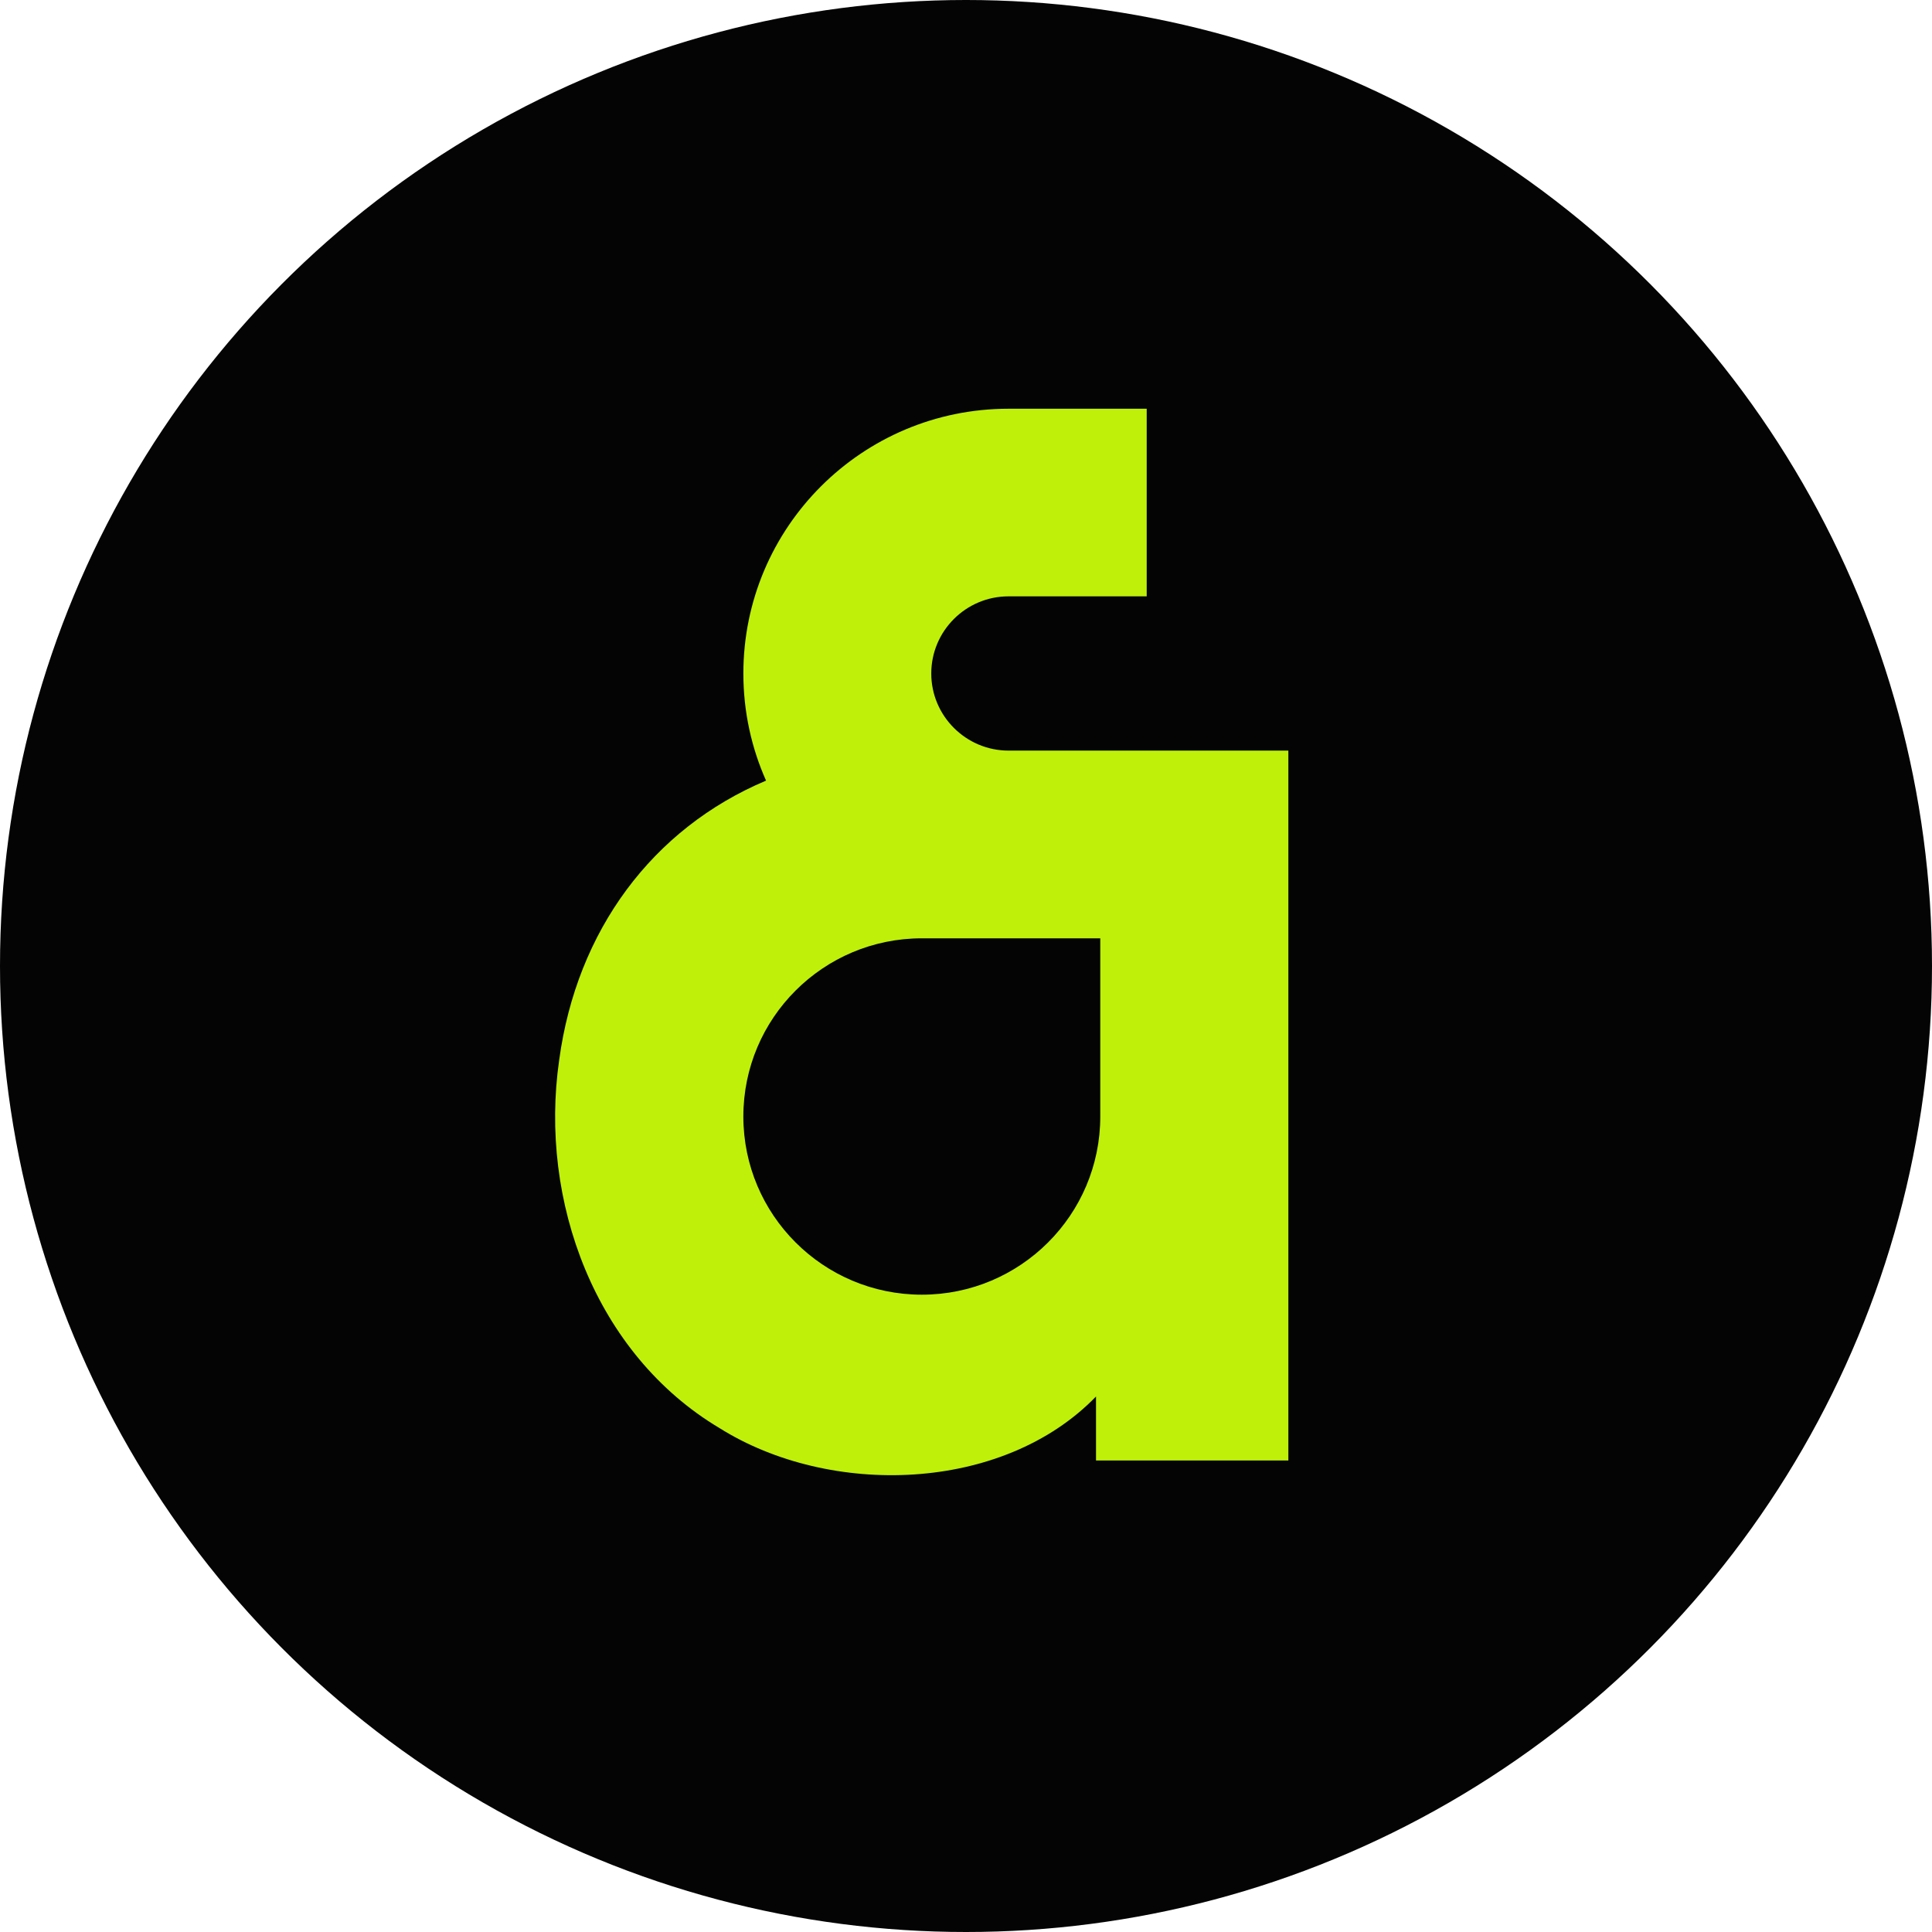
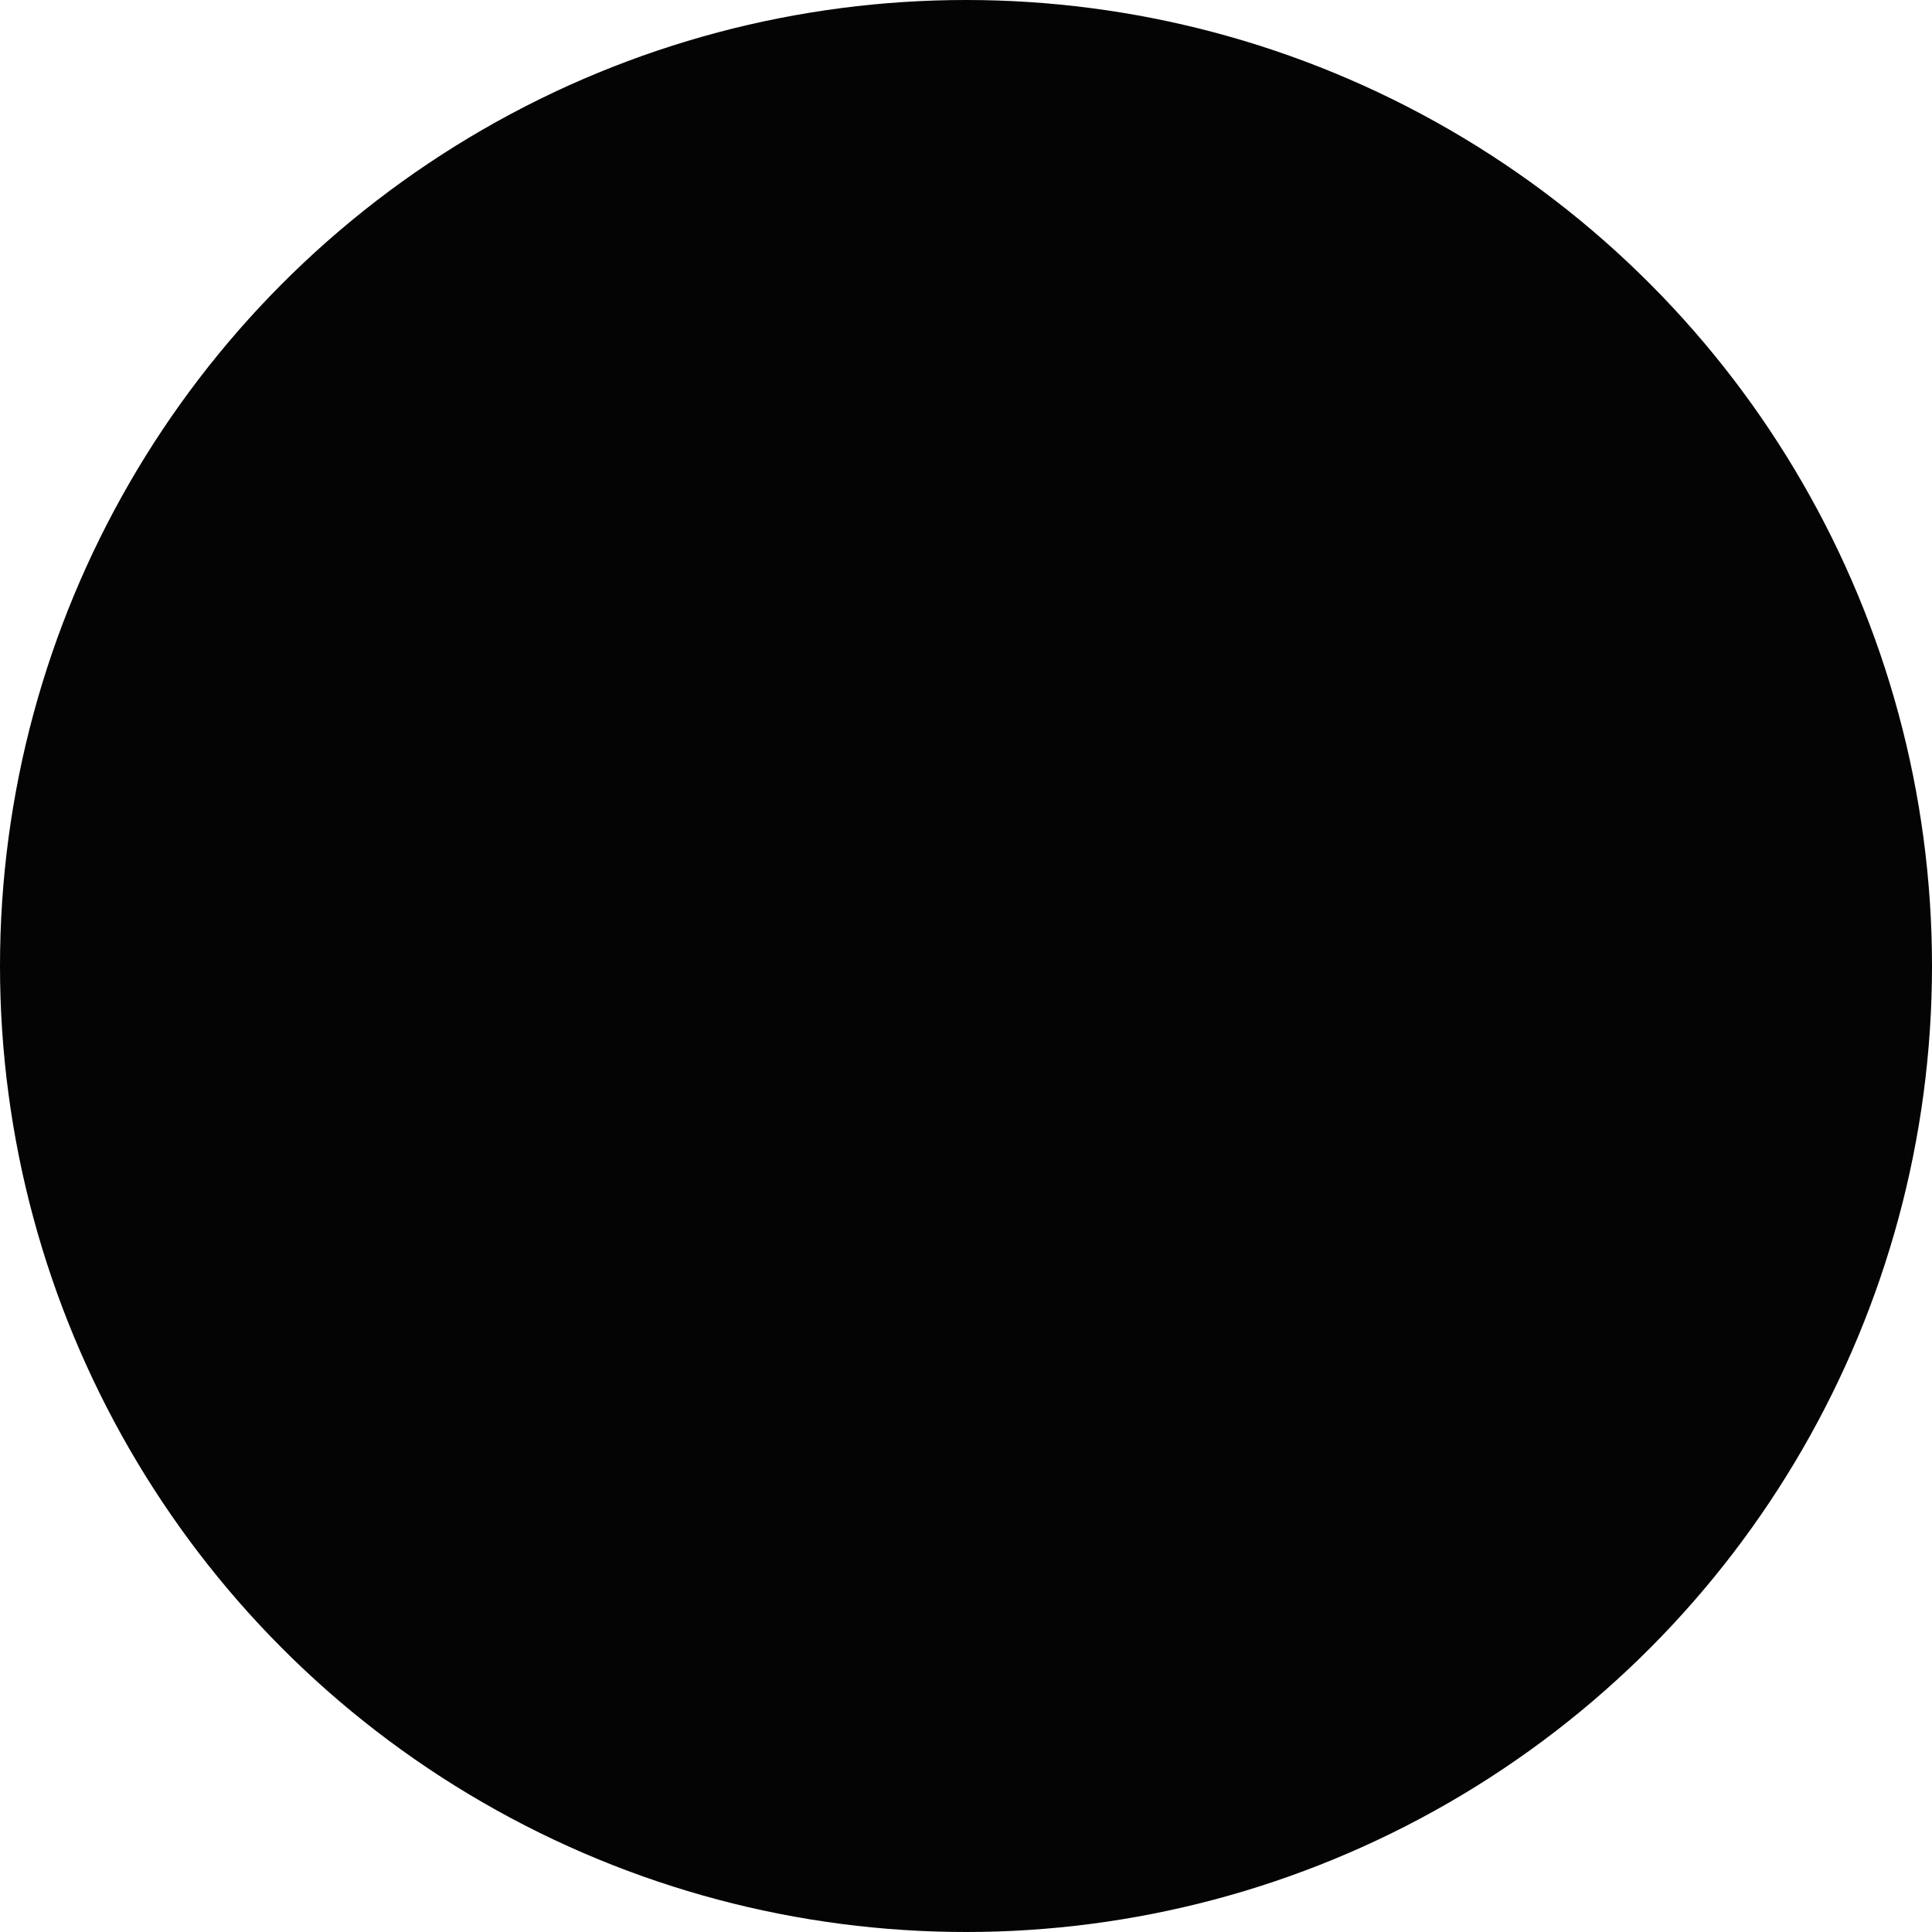
<svg xmlns="http://www.w3.org/2000/svg" viewBox="0 0 88 88" fill="none">
  <circle fill="#040404" cx="44" cy="44" r="44" />
  <g>
-     <path fill="#bff009" d="M42.418 30.676C42.418 28.74 43.997 27.163 45.936 27.163H52.231V18.617H49.083H45.936C39.267 18.617 33.859 24.017 33.859 30.676C33.859 32.414 34.229 34.066 34.892 35.556C29.712 37.742 26.273 42.387 25.472 48.265C24.536 54.719 27.126 61.68 32.766 65.044C37.8 68.209 45.67 67.999 49.922 63.609V66.523H58.683V34.189H45.94C44.001 34.189 42.418 32.612 42.418 30.676ZM50.116 42.739V50.855C50.116 55.339 46.475 58.971 41.988 58.971C37.5 58.971 33.859 55.335 33.859 50.855C33.859 46.374 37.5 42.739 41.988 42.739H50.116Z" />
-   </g>
+     </g>
</svg>